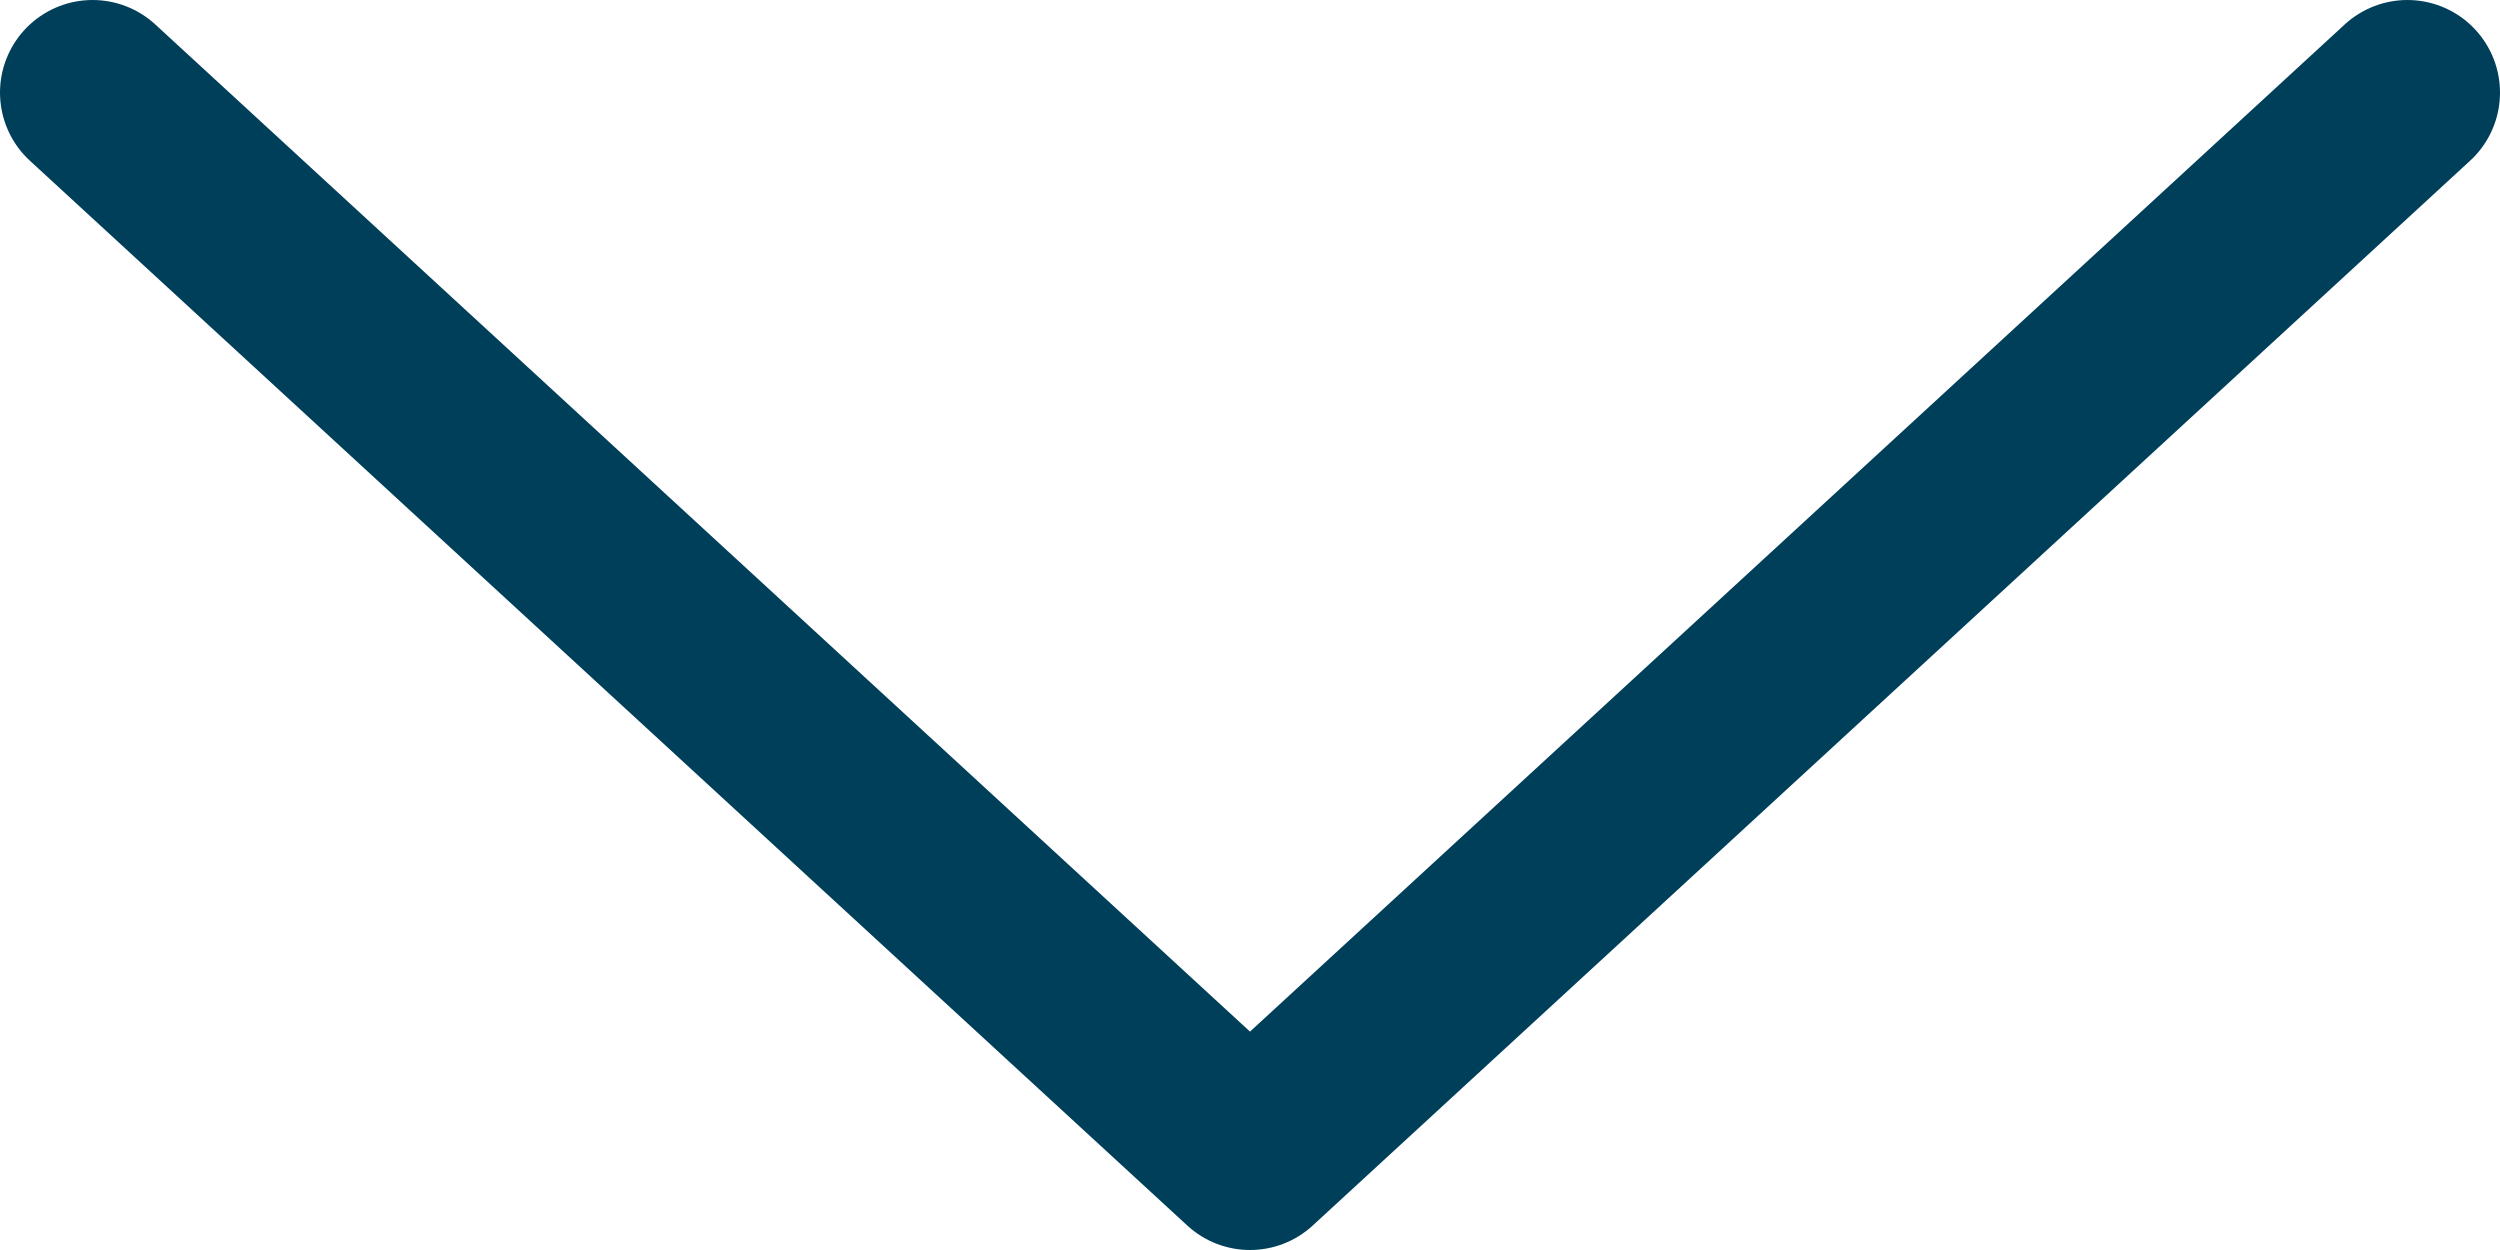
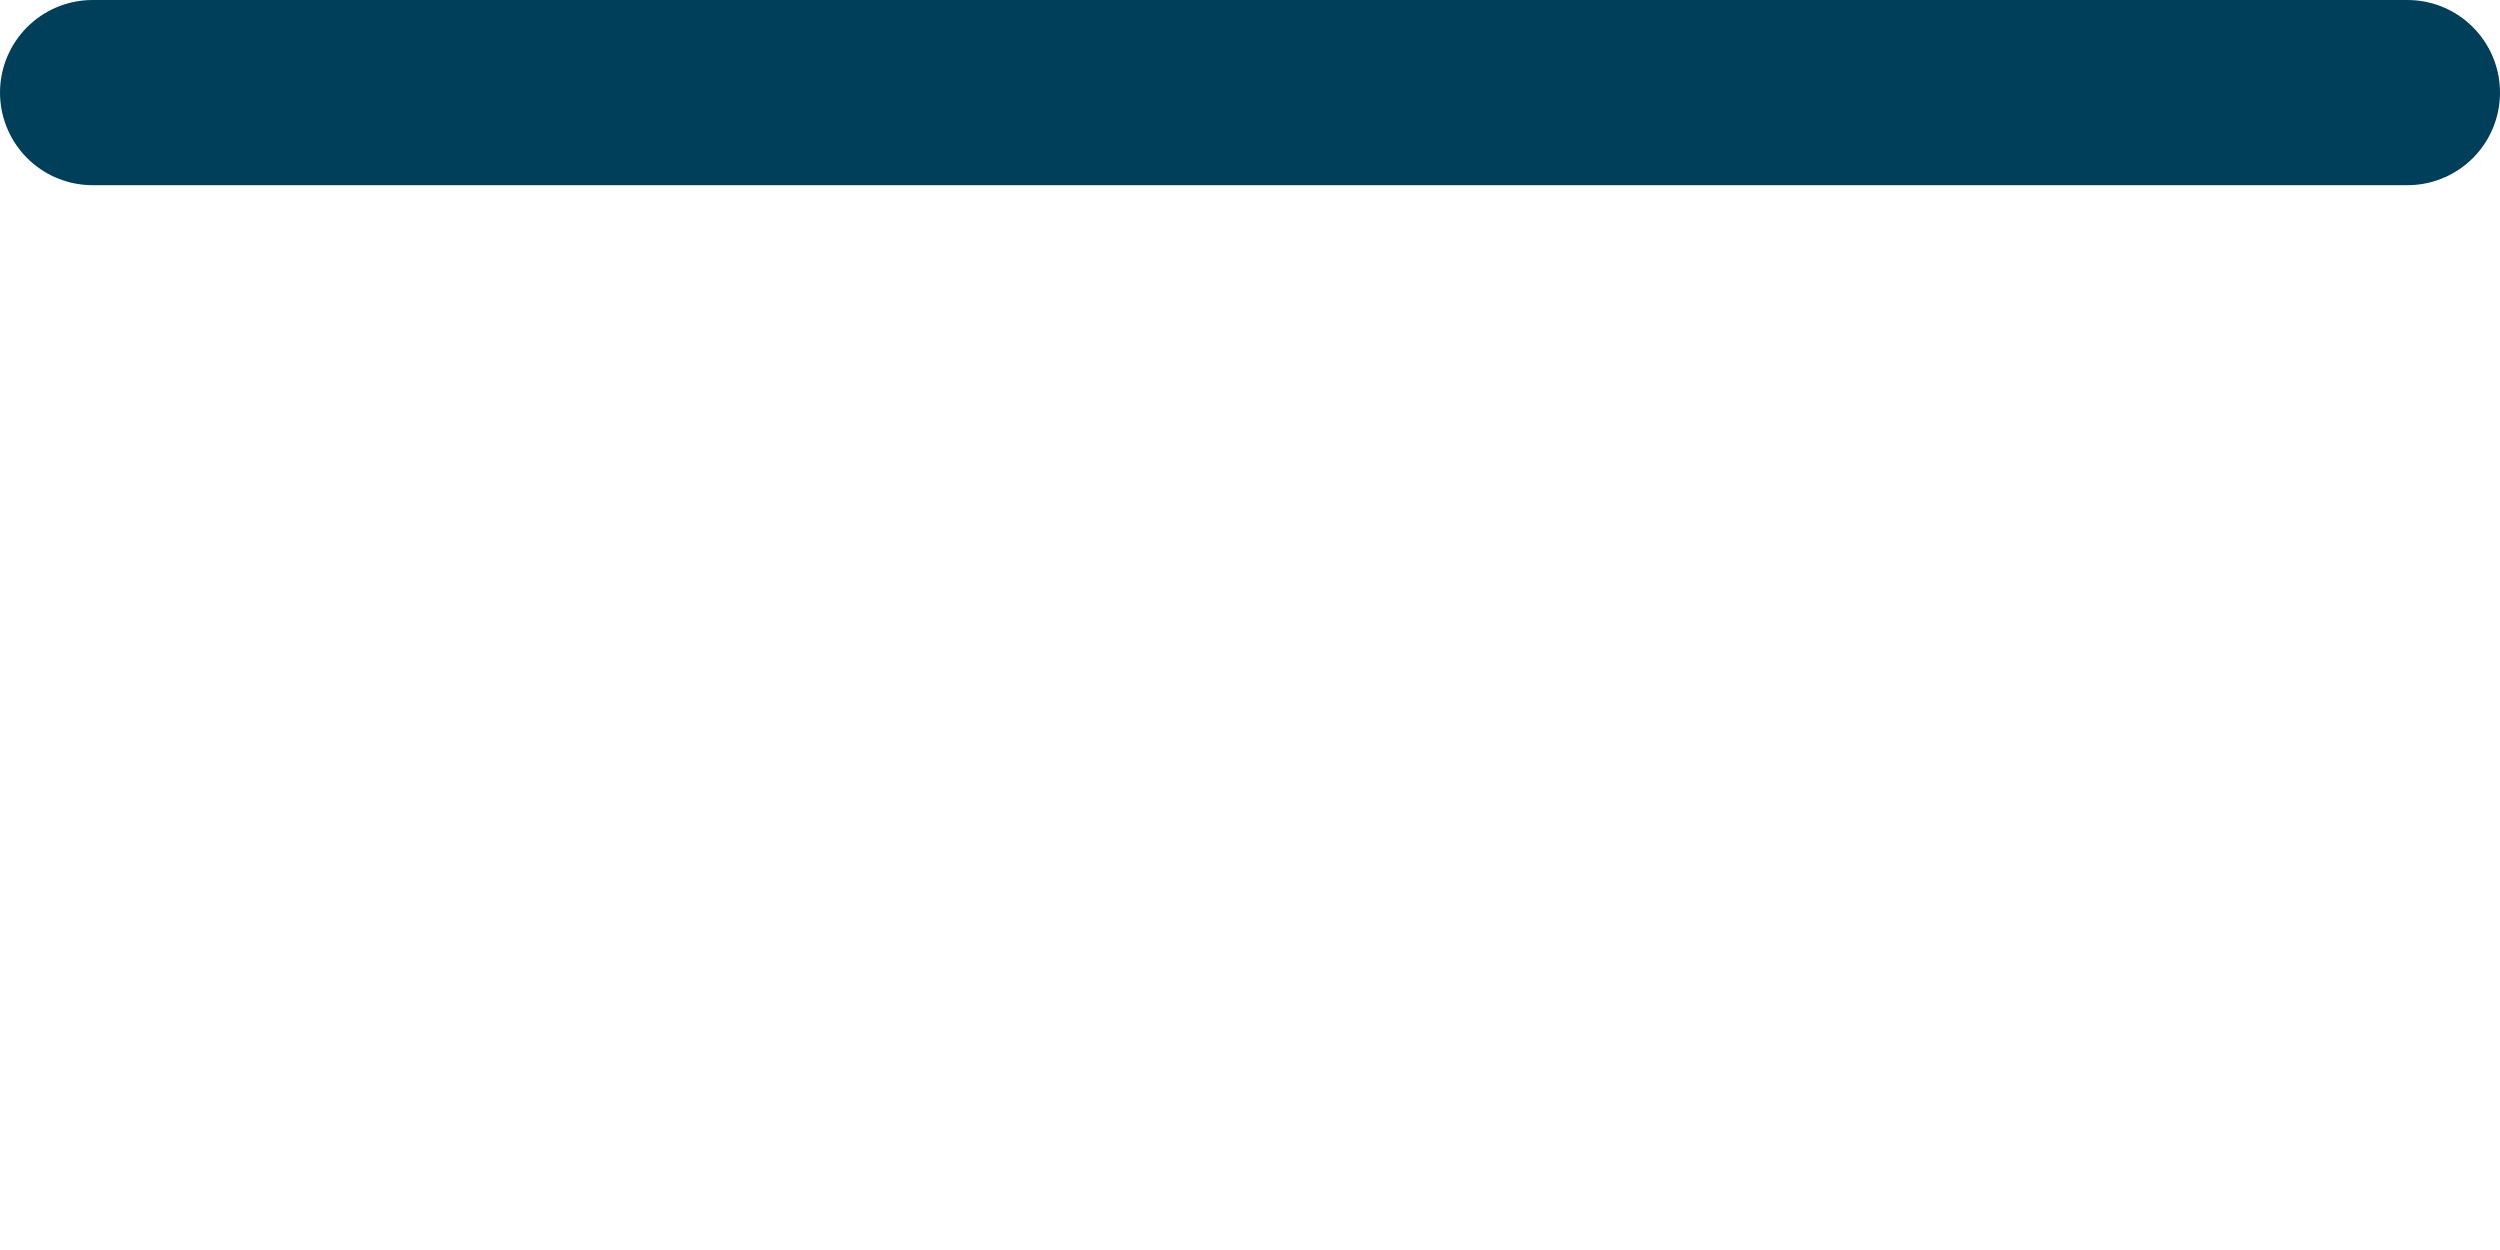
<svg xmlns="http://www.w3.org/2000/svg" width="54" height="27" viewBox="0 0 54 27" fill="none">
-   <path d="M2 2L27 25L52 2" stroke="#003F5A" stroke-width="4" stroke-linecap="round" stroke-linejoin="round" />
+   <path d="M2 2L52 2" stroke="#003F5A" stroke-width="4" stroke-linecap="round" stroke-linejoin="round" />
</svg>